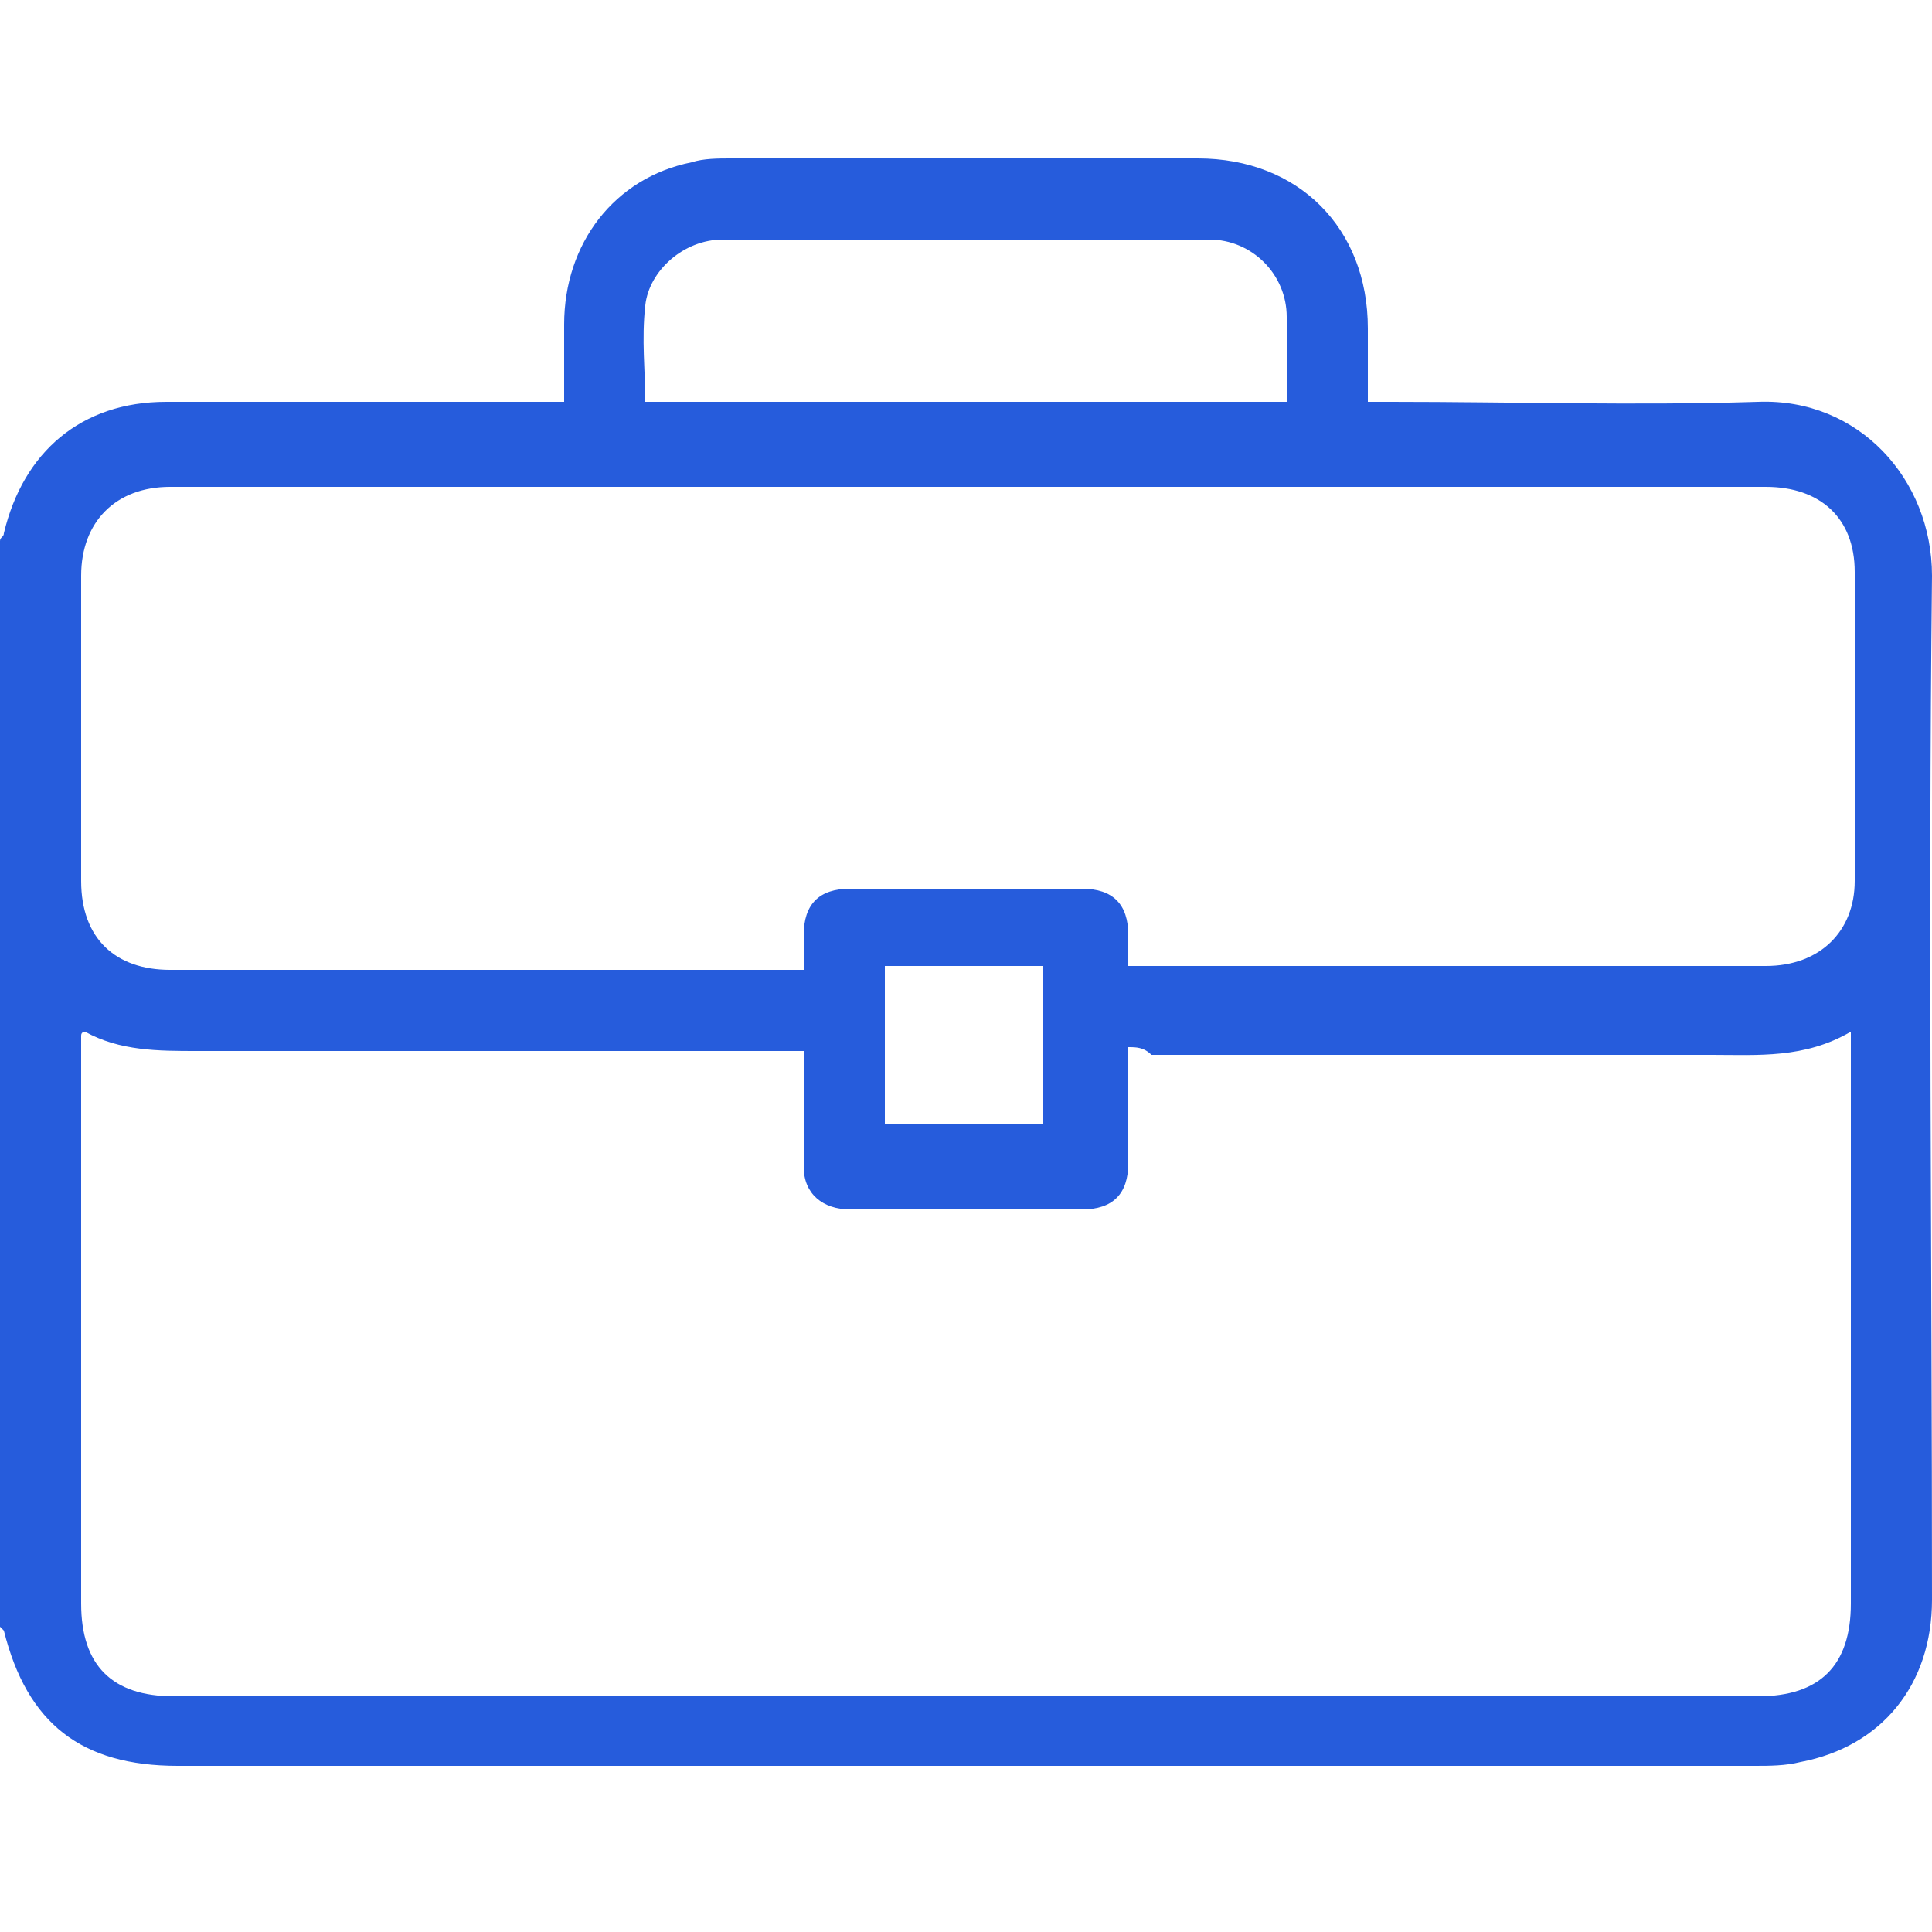
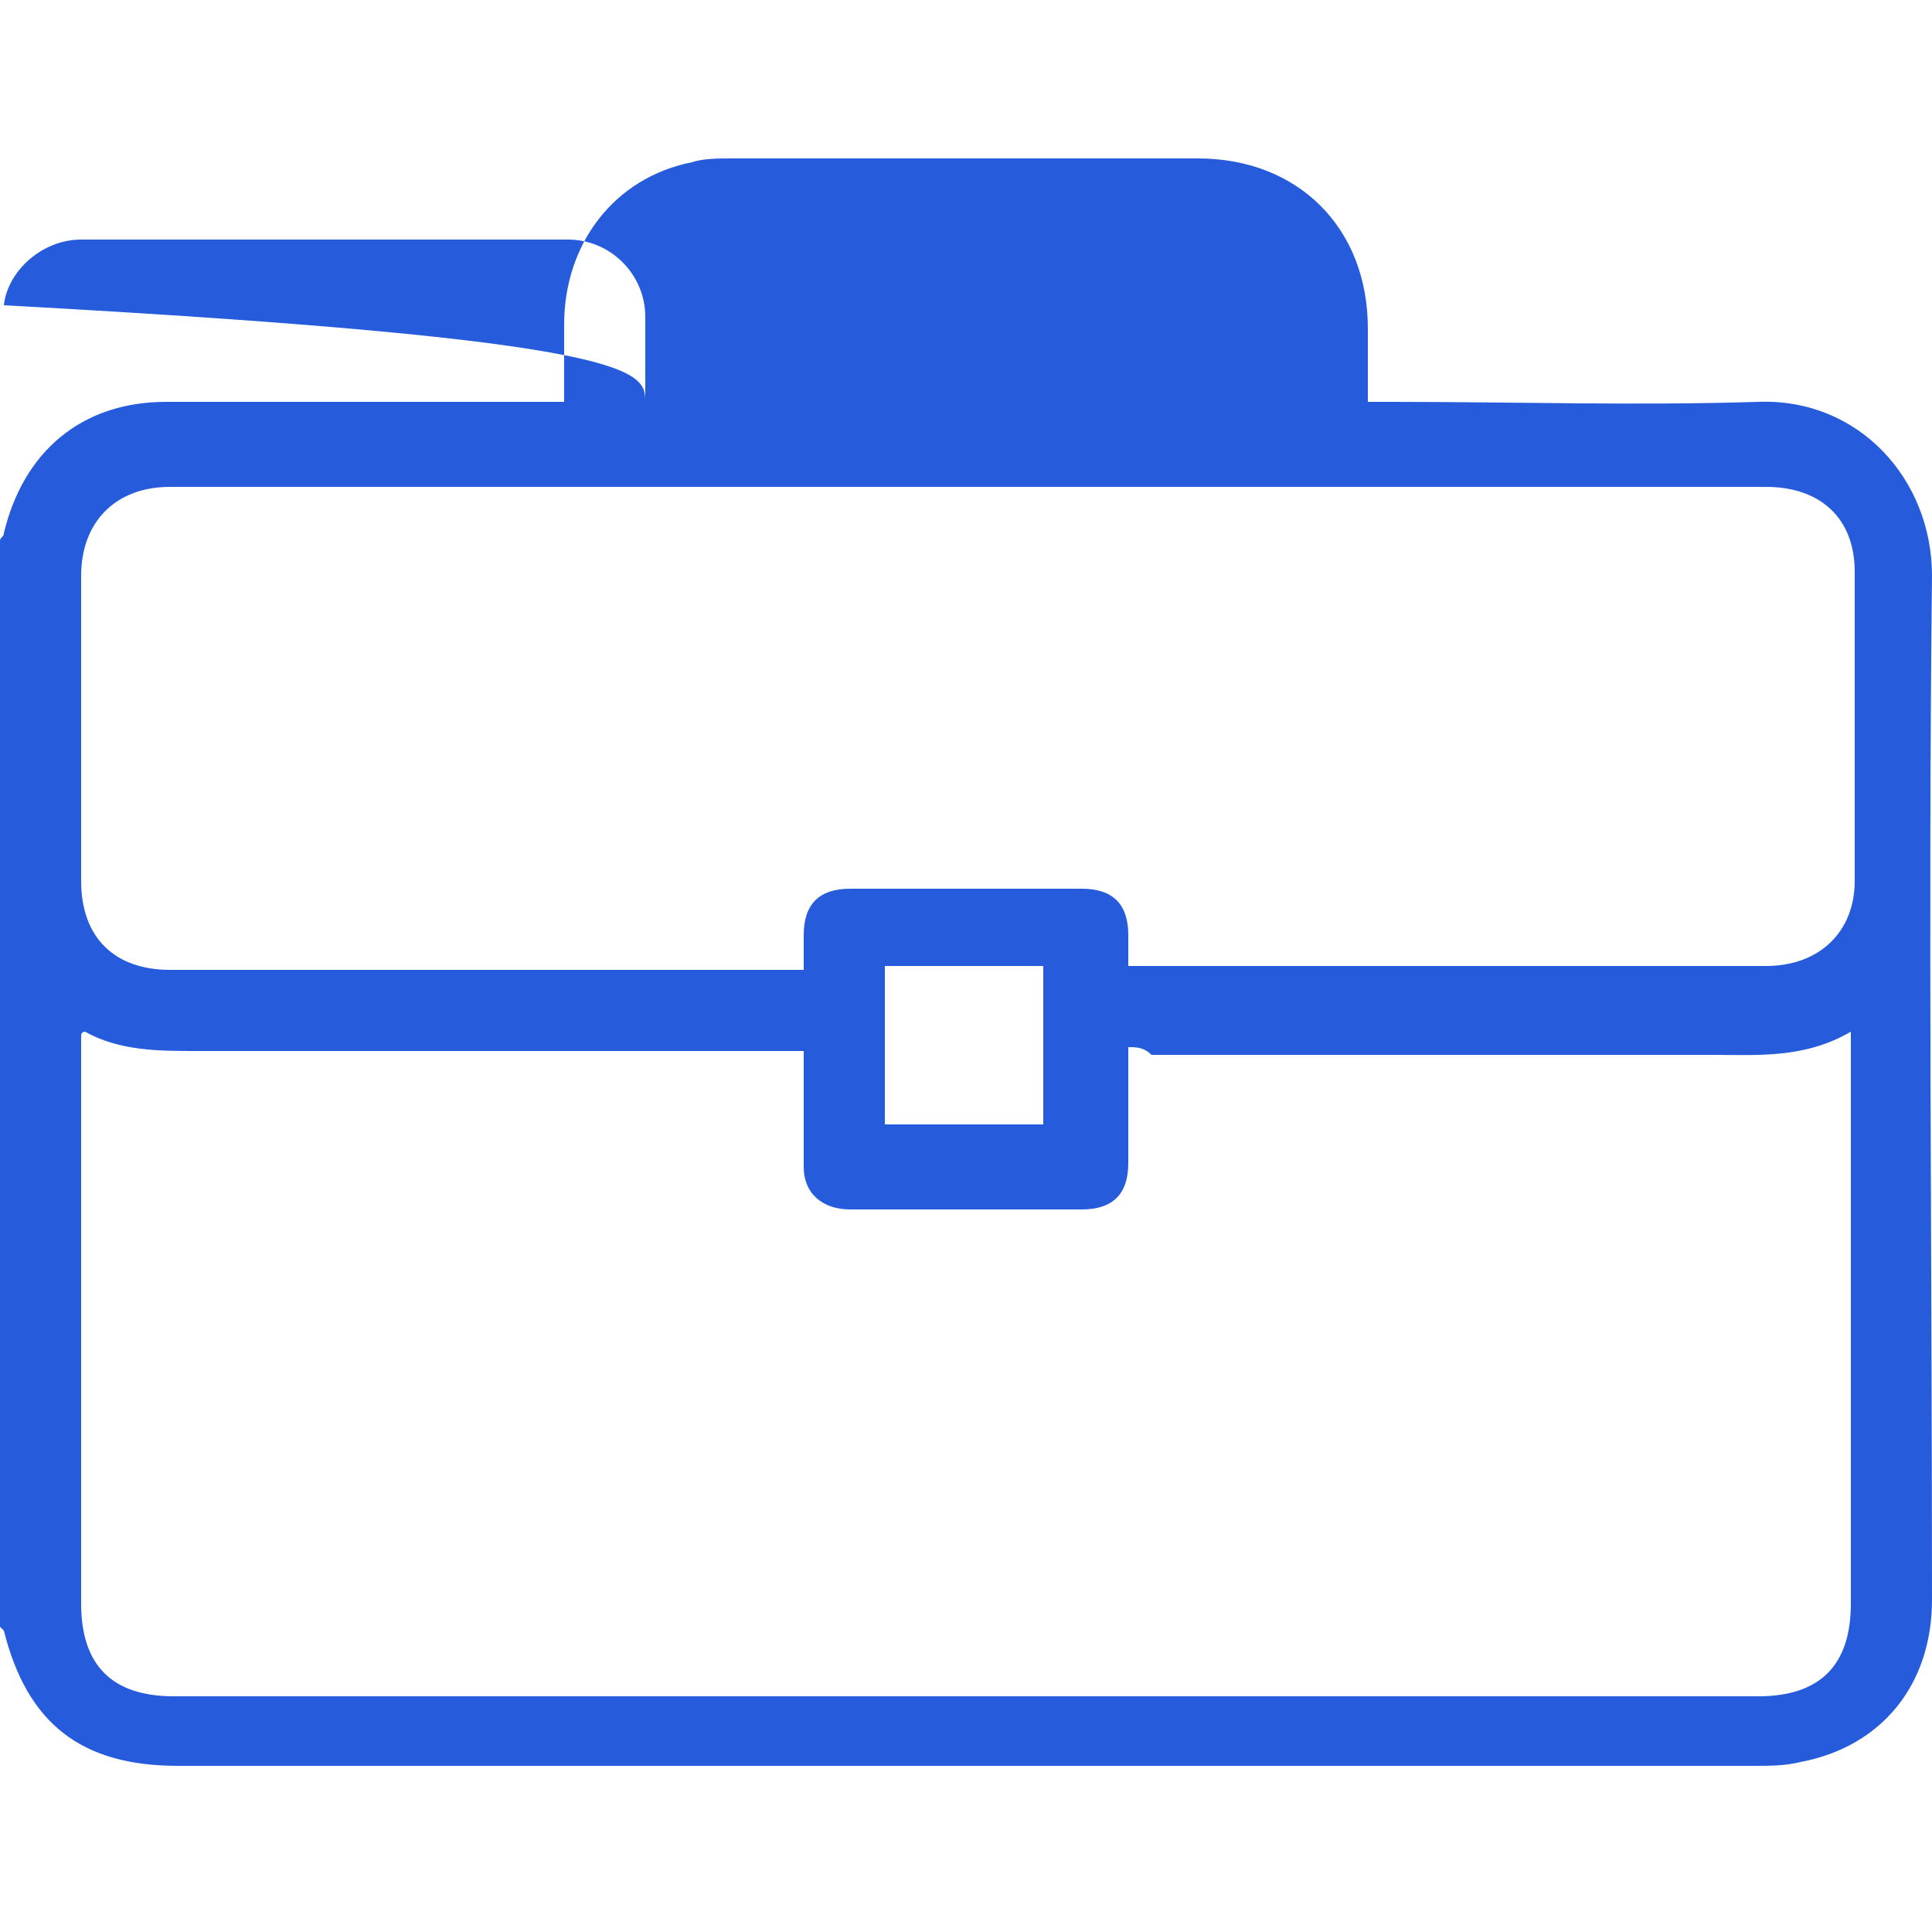
<svg xmlns="http://www.w3.org/2000/svg" version="1.1" id="Layer_1" x="0px" y="0px" width="50px" height="50px" viewBox="0 0 50 50" style="enable-background:new 0 0 50 50;" xml:space="preserve">
  <style type="text/css"> .st0{fill:#265CDC;} .st1{fill-rule:evenodd;clip-rule:evenodd;fill:#265CDC;} </style>
  <g>
-     <path class="st1" d="M0,14c0-0.1,0.1-0.1,0.1-0.2c0.5-2.1,2-3.4,4.2-3.4c3.2,0,6.4,0,9.7,0c0.2,0,0.4,0,0.6,0c0-0.7,0-1.3,0-2 c0-2.1,1.3-3.8,3.3-4.2c0.3-0.1,0.7-0.1,1-0.1c4,0,8.1,0,12.1,0c2.6,0,4.4,1.8,4.4,4.4c0,0.6,0,1.2,0,1.9c0.2,0,0.4,0,0.6,0 c3.2,0,6.3,0.1,9.5,0c2.6-0.1,4.5,2,4.5,4.5c-0.1,8.9,0,17.7,0,26.5c0,2.2-1.3,3.8-3.4,4.2c-0.4,0.1-0.8,0.1-1.2,0.1 c-13.6,0-27.2,0-40.8,0c-2.5,0-3.9-1.1-4.5-3.5c0,0,0,0-0.1-0.1C0,32.8,0,23.4,0,14z M29.2,27.1c0,1,0,2,0,3c0,0.8-0.4,1.2-1.2,1.2 c-2,0-4,0-6,0c-0.7,0-1.2-0.4-1.2-1.1c0-0.8,0-1.7,0-2.5c0-0.2,0-0.3,0-0.5c-0.2,0-0.4,0-0.6,0c-5,0-10,0-15.1,0c-1,0-2,0-2.9-0.5 c0,0-0.1,0-0.1,0.1c0,0.2,0,0.3,0,0.5c0,4.7,0,9.5,0,14.2c0,1.6,0.8,2.4,2.4,2.4c13.7,0,27.3,0,41,0c1.6,0,2.4-0.8,2.4-2.4 c0-4.7,0-9.5,0-14.2c0-0.2,0-0.3,0-0.6c-1.2,0.7-2.4,0.6-3.6,0.6c-4.8,0-9.7,0-14.5,0C29.6,27.1,29.4,27.1,29.2,27.1z M29.2,25 c0.2,0,0.3,0,0.5,0c5.3,0,10.7,0,16,0c1.4,0,2.3-0.9,2.3-2.2c0-2.7,0-5.3,0-8c0-1.4-0.9-2.2-2.3-2.2c-13.8,0-27.5,0-41.3,0 c-1.4,0-2.3,0.9-2.3,2.3c0,2.6,0,5.3,0,7.9c0,1.5,0.9,2.3,2.3,2.3c5.3,0,10.6,0,15.9,0c0.2,0,0.3,0,0.5,0c0-0.4,0-0.6,0-0.9 c0-0.8,0.4-1.2,1.2-1.2c2,0,4,0,6,0c0.8,0,1.2,0.4,1.2,1.2C29.2,24.4,29.2,24.7,29.2,25z M16.7,10.4c5.6,0,11.1,0,16.6,0 c0-0.7,0-1.4,0-2.2c0-1.1-0.9-2-2-2c-4.2,0-8.4,0-12.6,0c-1,0-1.9,0.8-2,1.7C16.6,8.8,16.7,9.6,16.7,10.4z M22.9,25 c0,1.4,0,2.7,0,4.1c1.4,0,2.7,0,4.1,0c0-1.4,0-2.8,0-4.1C25.6,25,24.3,25,22.9,25z" />
+     <path class="st1" d="M0,14c0-0.1,0.1-0.1,0.1-0.2c0.5-2.1,2-3.4,4.2-3.4c3.2,0,6.4,0,9.7,0c0.2,0,0.4,0,0.6,0c0-0.7,0-1.3,0-2 c0-2.1,1.3-3.8,3.3-4.2c0.3-0.1,0.7-0.1,1-0.1c4,0,8.1,0,12.1,0c2.6,0,4.4,1.8,4.4,4.4c0,0.6,0,1.2,0,1.9c0.2,0,0.4,0,0.6,0 c3.2,0,6.3,0.1,9.5,0c2.6-0.1,4.5,2,4.5,4.5c-0.1,8.9,0,17.7,0,26.5c0,2.2-1.3,3.8-3.4,4.2c-0.4,0.1-0.8,0.1-1.2,0.1 c-13.6,0-27.2,0-40.8,0c-2.5,0-3.9-1.1-4.5-3.5c0,0,0,0-0.1-0.1C0,32.8,0,23.4,0,14z M29.2,27.1c0,1,0,2,0,3c0,0.8-0.4,1.2-1.2,1.2 c-2,0-4,0-6,0c-0.7,0-1.2-0.4-1.2-1.1c0-0.8,0-1.7,0-2.5c0-0.2,0-0.3,0-0.5c-0.2,0-0.4,0-0.6,0c-5,0-10,0-15.1,0c-1,0-2,0-2.9-0.5 c0,0-0.1,0-0.1,0.1c0,0.2,0,0.3,0,0.5c0,4.7,0,9.5,0,14.2c0,1.6,0.8,2.4,2.4,2.4c13.7,0,27.3,0,41,0c1.6,0,2.4-0.8,2.4-2.4 c0-4.7,0-9.5,0-14.2c0-0.2,0-0.3,0-0.6c-1.2,0.7-2.4,0.6-3.6,0.6c-4.8,0-9.7,0-14.5,0C29.6,27.1,29.4,27.1,29.2,27.1z M29.2,25 c0.2,0,0.3,0,0.5,0c5.3,0,10.7,0,16,0c1.4,0,2.3-0.9,2.3-2.2c0-2.7,0-5.3,0-8c0-1.4-0.9-2.2-2.3-2.2c-13.8,0-27.5,0-41.3,0 c-1.4,0-2.3,0.9-2.3,2.3c0,2.6,0,5.3,0,7.9c0,1.5,0.9,2.3,2.3,2.3c5.3,0,10.6,0,15.9,0c0.2,0,0.3,0,0.5,0c0-0.4,0-0.6,0-0.9 c0-0.8,0.4-1.2,1.2-1.2c2,0,4,0,6,0c0.8,0,1.2,0.4,1.2,1.2C29.2,24.4,29.2,24.7,29.2,25z M16.7,10.4c0-0.7,0-1.4,0-2.2c0-1.1-0.9-2-2-2c-4.2,0-8.4,0-12.6,0c-1,0-1.9,0.8-2,1.7C16.6,8.8,16.7,9.6,16.7,10.4z M22.9,25 c0,1.4,0,2.7,0,4.1c1.4,0,2.7,0,4.1,0c0-1.4,0-2.8,0-4.1C25.6,25,24.3,25,22.9,25z" />
  </g>
</svg>